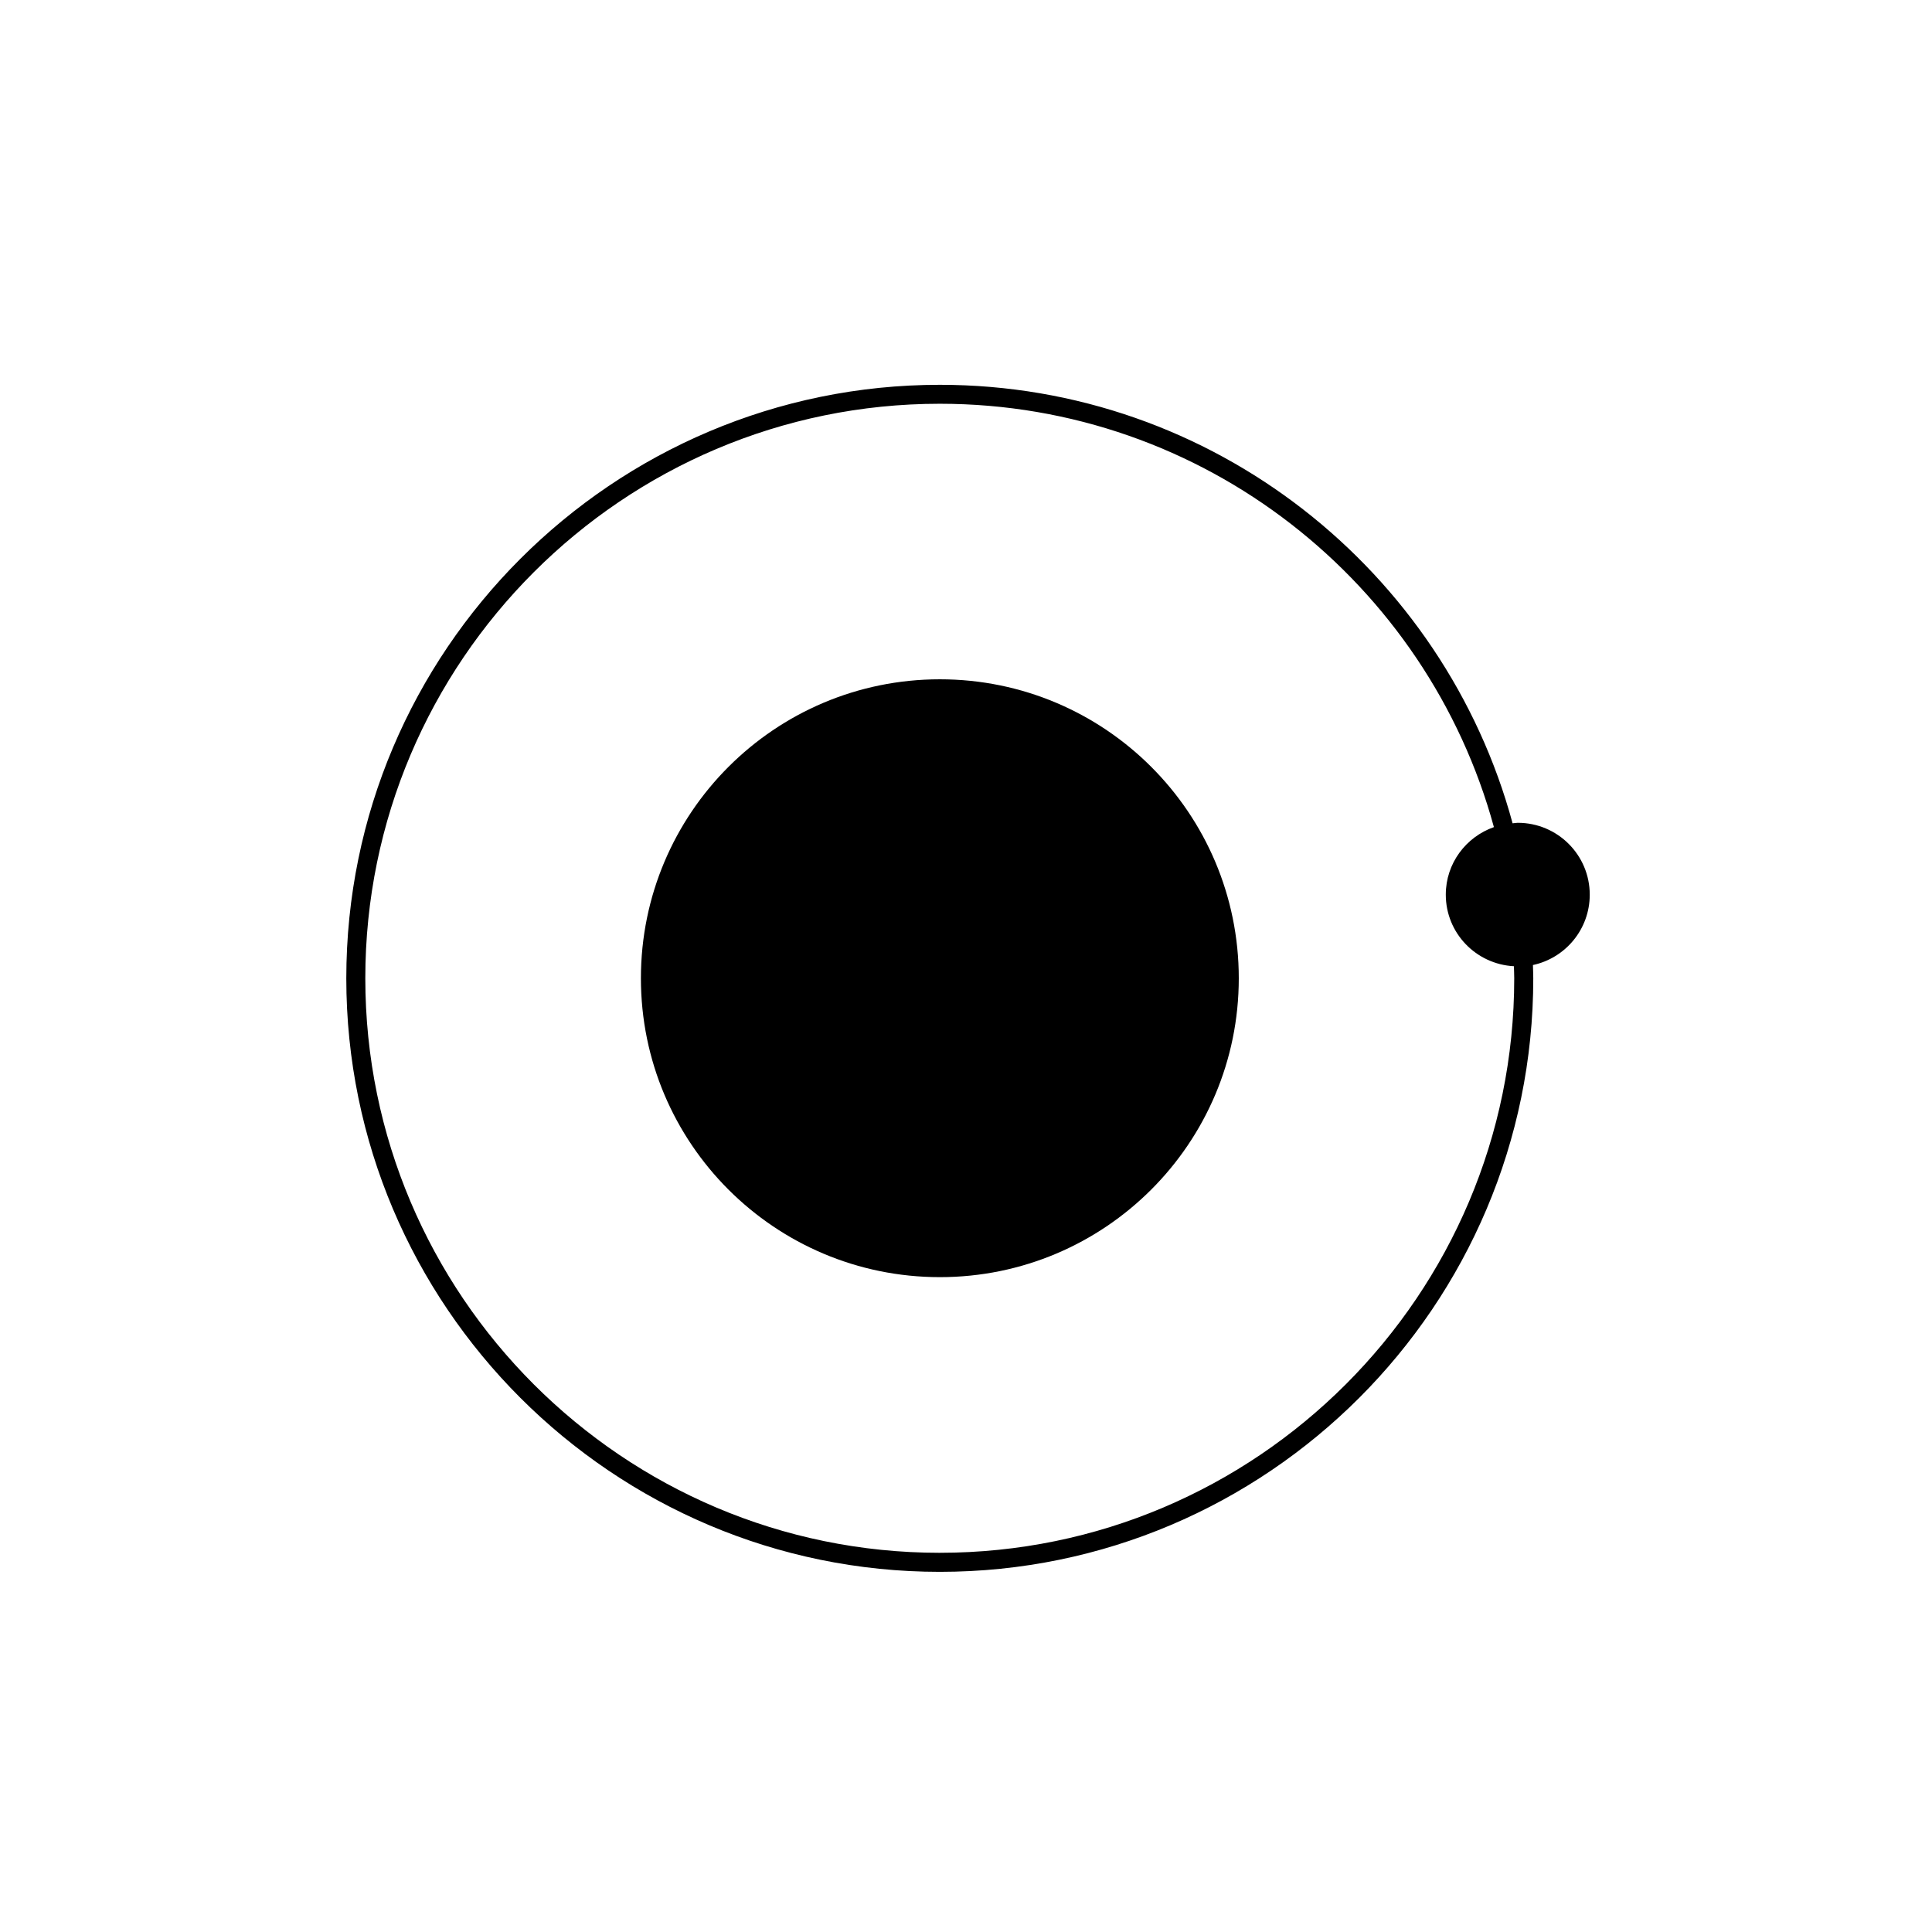
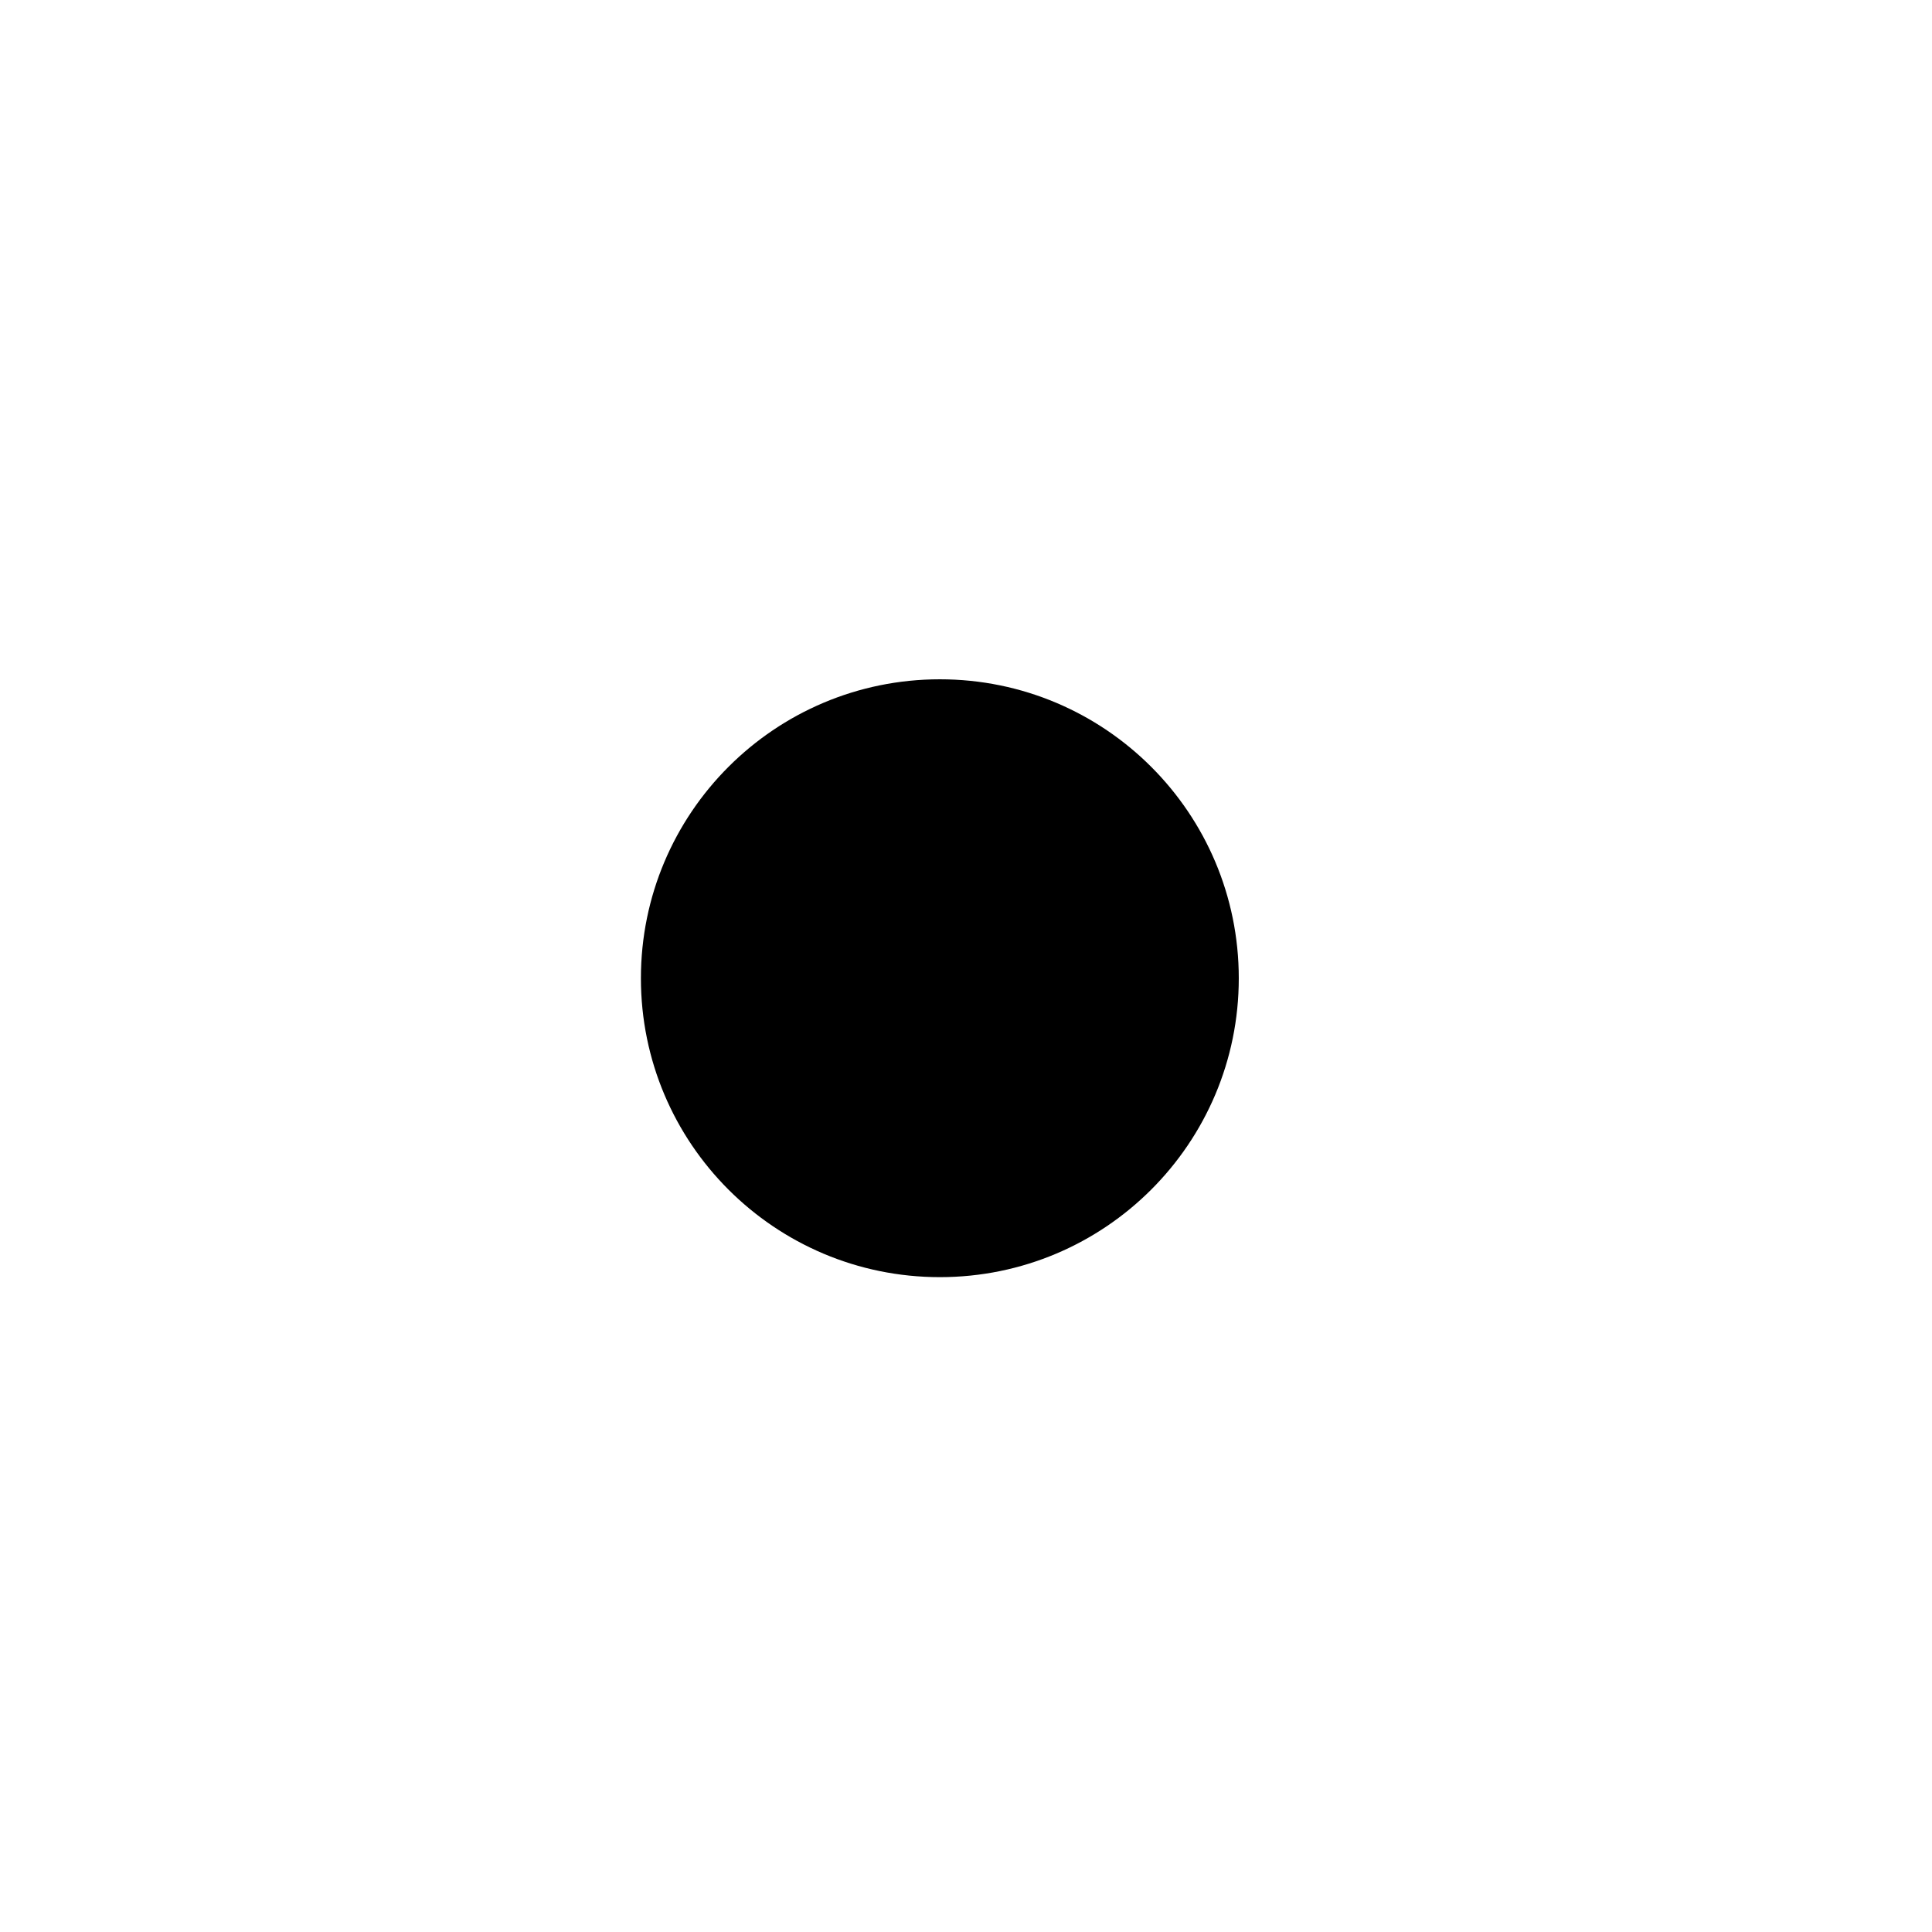
<svg xmlns="http://www.w3.org/2000/svg" fill="#000000" width="800px" height="800px" version="1.1" viewBox="144 144 512 512">
  <g>
    <path d="m393.07 324.02c-43.75 0-79.223 35.465-79.223 79.234 0 43.742 35.473 79.203 79.223 79.203 43.754 0 79.219-35.465 79.219-79.203 0-43.77-35.465-79.234-79.219-79.234z" />
-     <path d="m546.22 362.05c-0.469 0-0.906 0.105-1.367 0.137-18.113-66.859-79.281-116.21-151.79-116.21-86.727 0-157.29 70.559-157.29 157.29 0 86.73 70.559 157.29 157.29 157.29 86.723 0 157.27-70.562 157.27-157.29 0-1.18-0.066-2.348-0.09-3.523 8.602-1.844 15.055-9.473 15.055-18.637 0.008-10.527-8.539-19.055-19.074-19.055zm-153.16 193.46c-83.949 0-152.25-68.301-152.25-152.26 0-83.949 68.297-152.25 152.25-152.25 70.078 0 129.21 47.613 146.84 112.19-7.406 2.613-12.75 9.598-12.75 17.895 0 10.203 8.016 18.438 18.055 18.977 0.02 1.062 0.082 2.117 0.082 3.184 0 83.965-68.293 152.26-152.23 152.26z" />
  </g>
</svg>